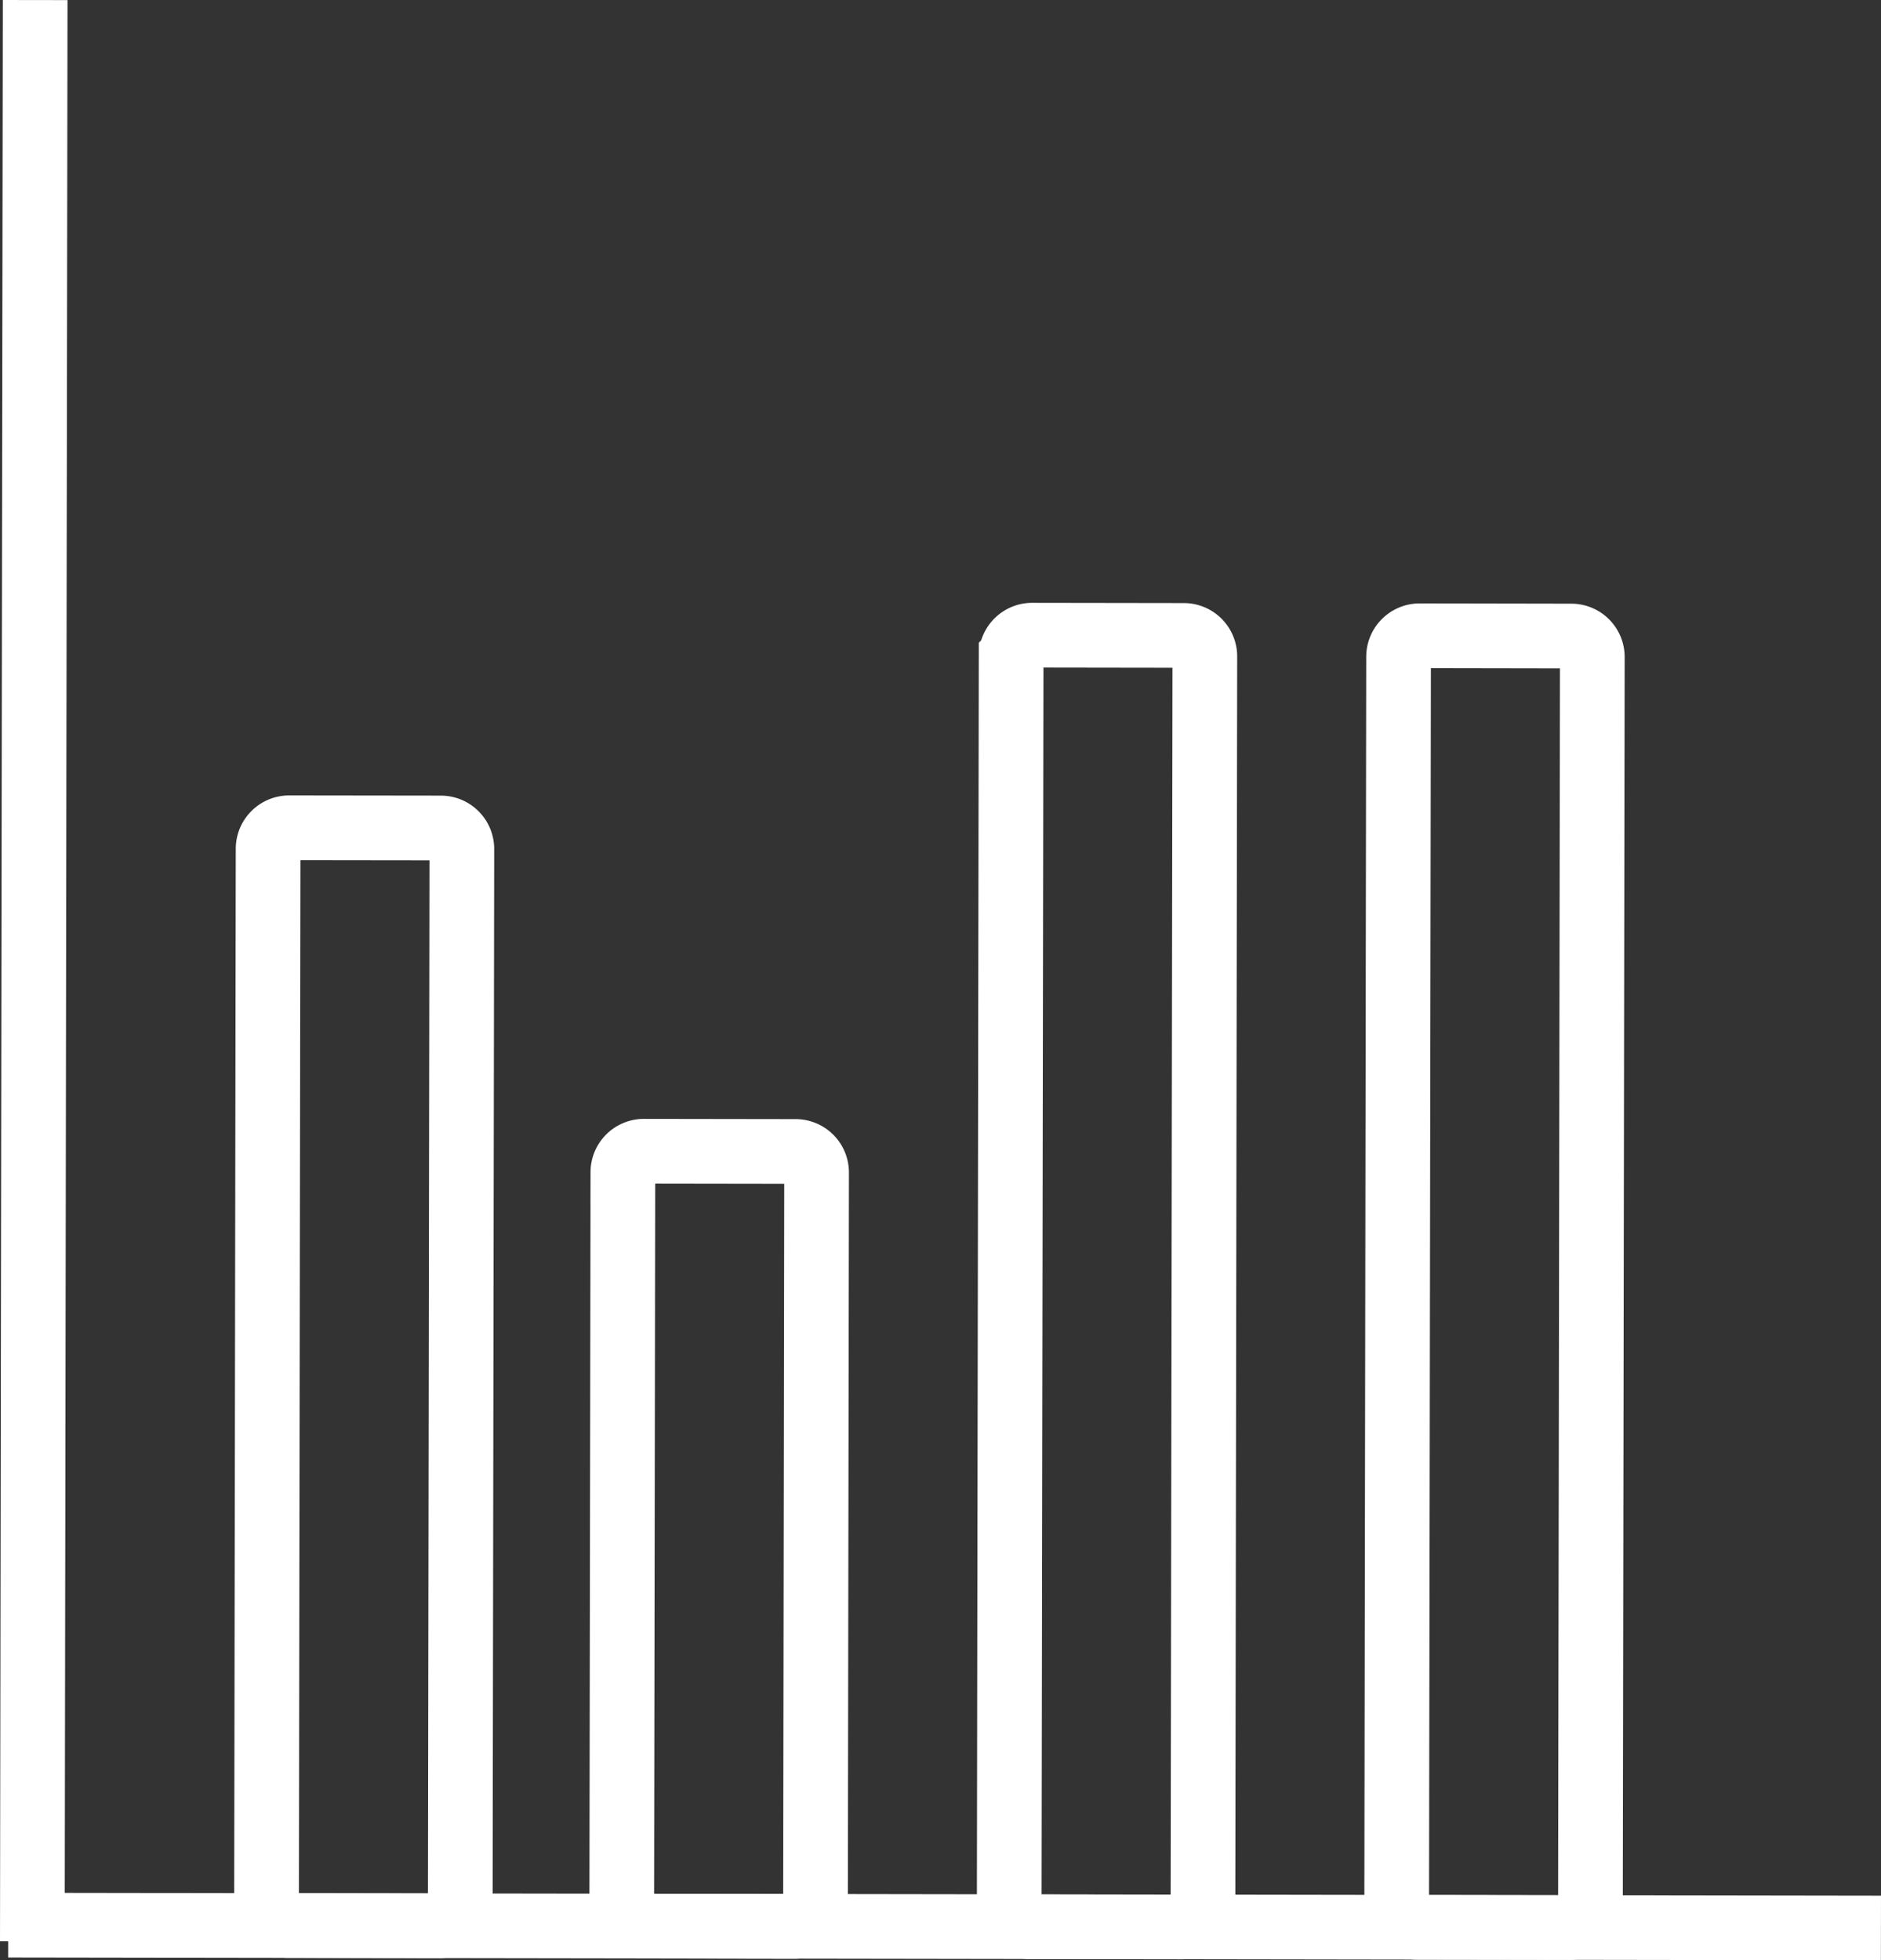
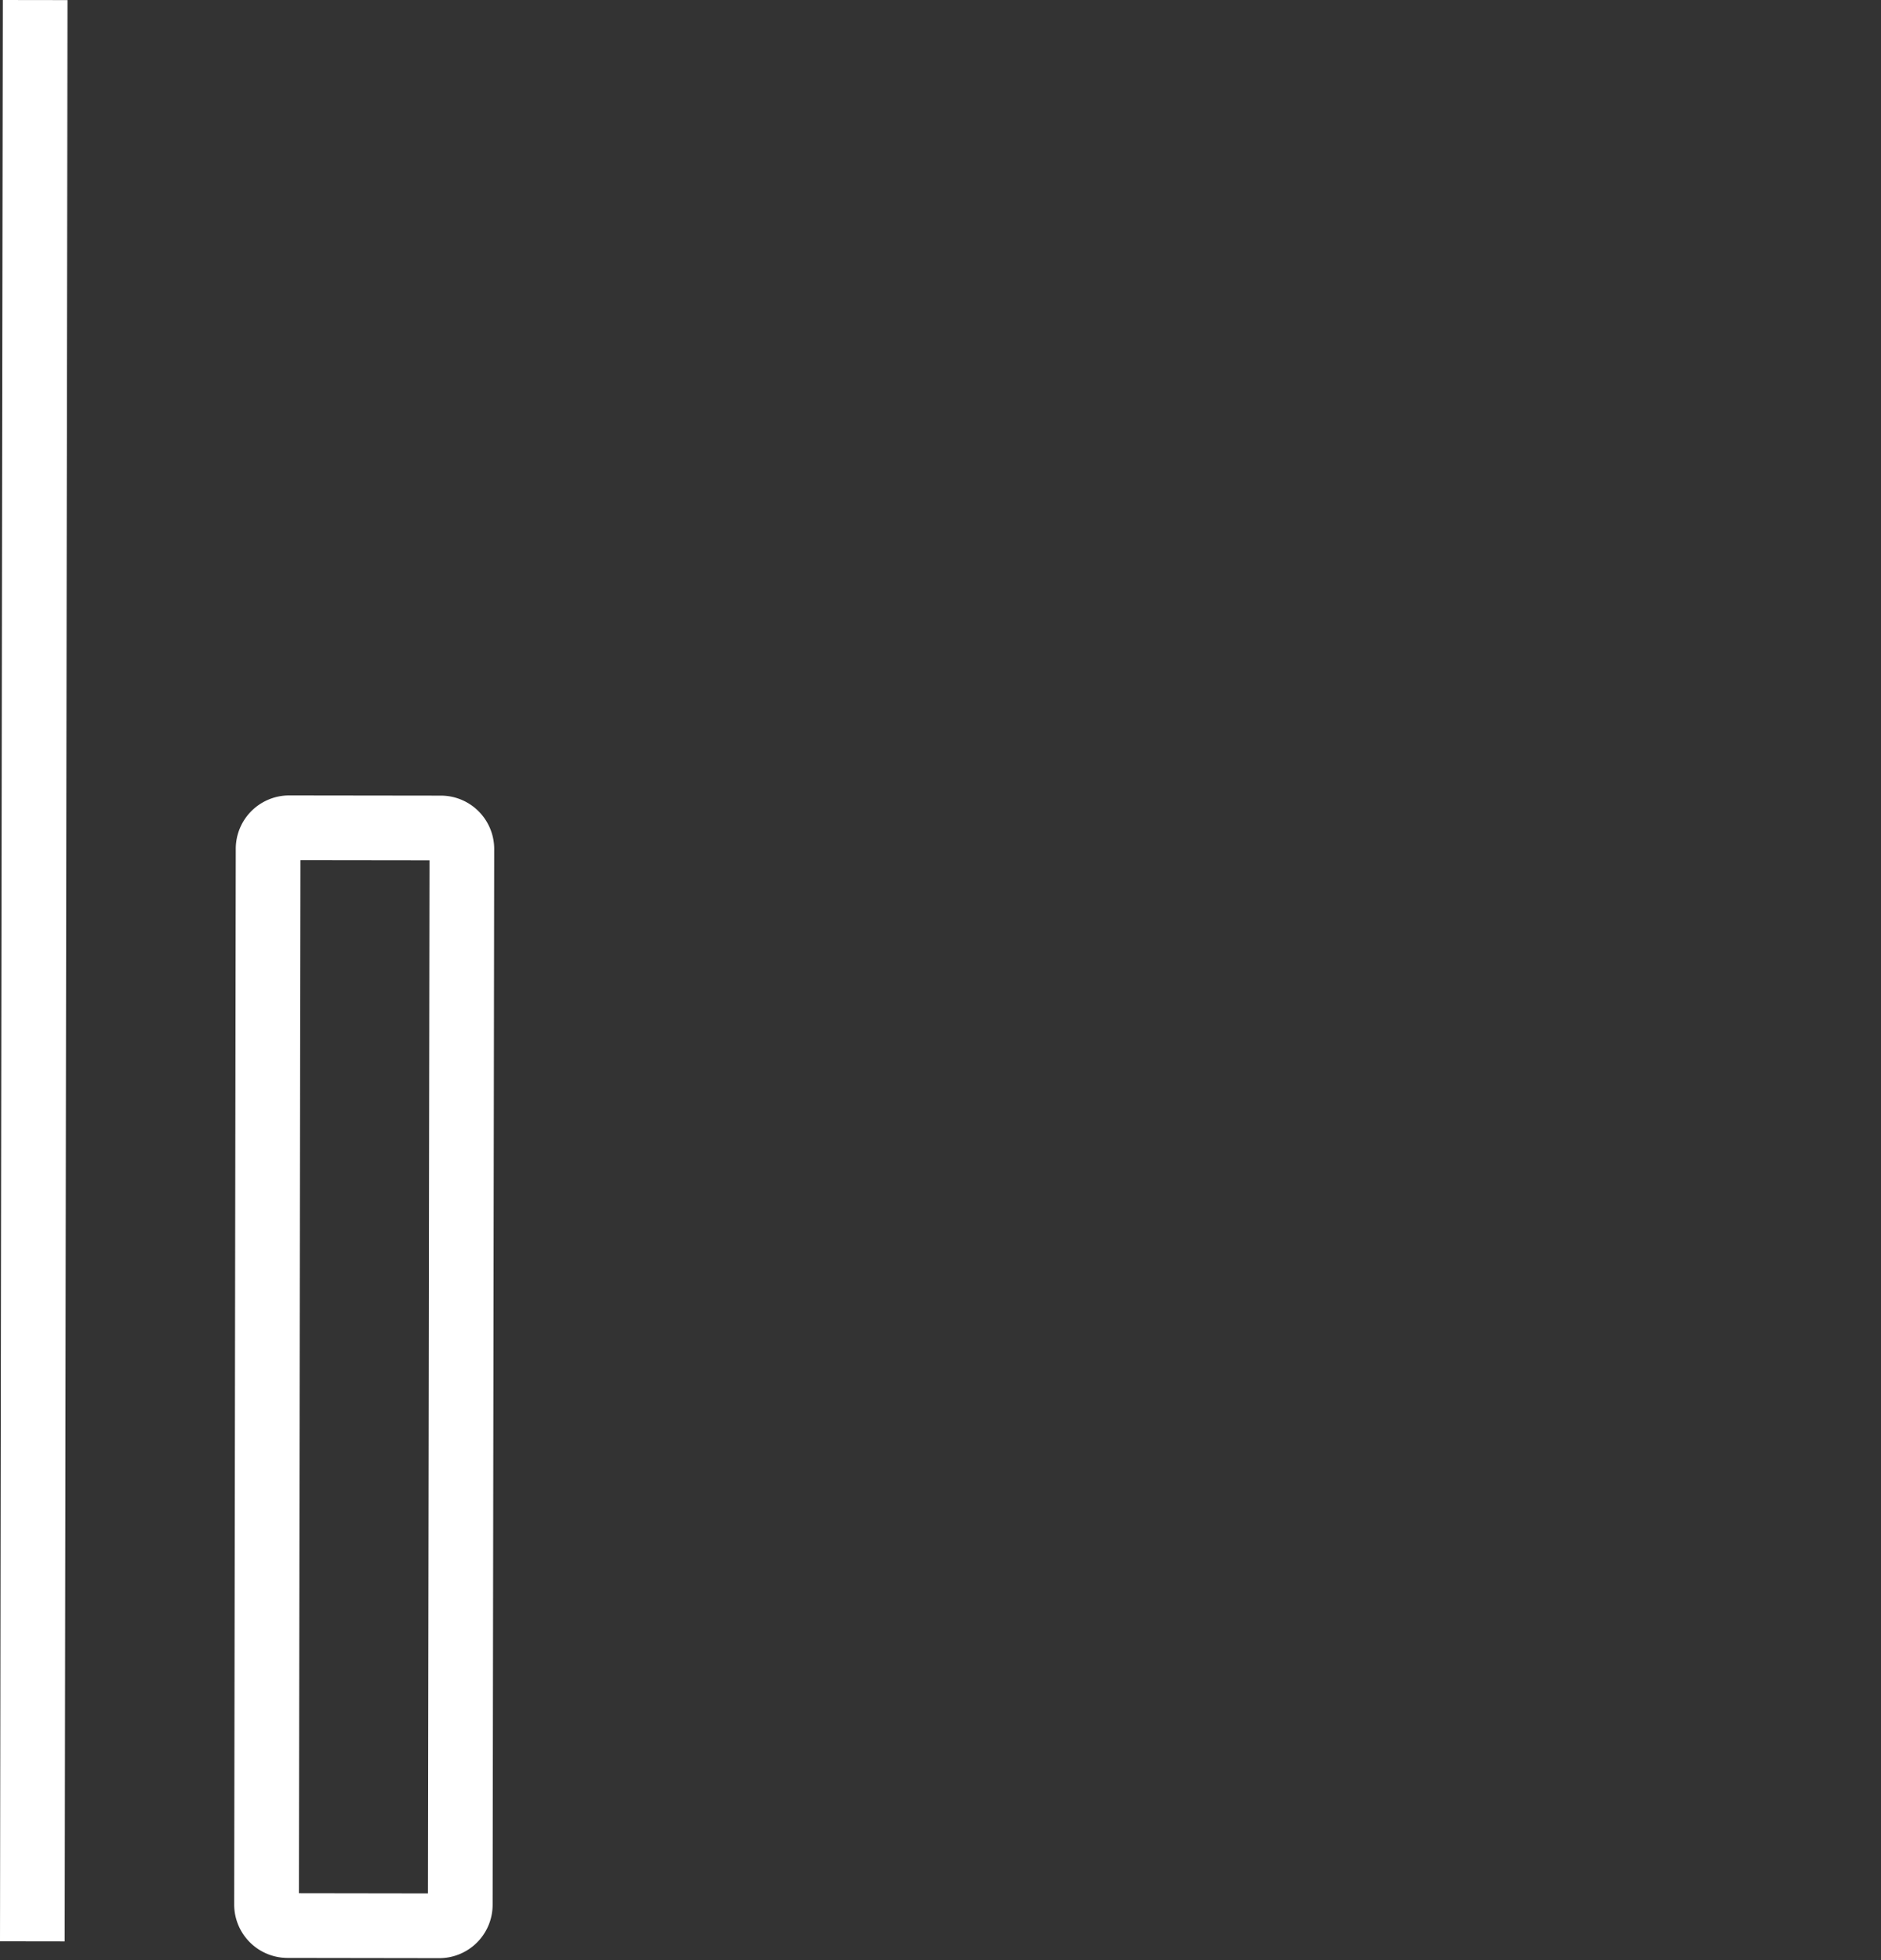
<svg xmlns="http://www.w3.org/2000/svg" viewBox="0 0 232.633 242.443">
  <rect x="0" y="0" width="232.633" height="242.443" fill="#333333" stroke="none" />
  <defs>
    <style>.cls-1{fill:none;stroke:#fff;stroke-miterlimit:10;stroke-width:8px;}</style>
  </defs>
  <title>Asset 4</title>
  <g id="Layer_2" data-name="Layer 2">
    <g id="Layer_1-2" data-name="Layer 1">
      <line class="cls-1" x1="4.35" y1="0.006" x2="4" y2="240.094" />
-       <line class="cls-1" x1="232.627" y1="238.443" x2="1.013" y2="238.094" />
      <path class="cls-1" d="M56.925,235.582a2.598,2.598,0,0,1-2.597,2.593l-18.772-.028a2.608,2.608,0,0,1-2.593-2.601l.195-130.586a2.603,2.603,0,0,1,2.601-2.585l18.772.024a2.6,2.6,0,0,1,2.589,2.597Z" />
-       <path class="cls-1" d="M100.858,235.657a2.604,2.604,0,0,1-2.597,2.593L79.489,238.217a2.603,2.603,0,0,1-2.593-2.597l.138-90.649A2.598,2.598,0,0,1,79.631,142.379l18.772.028a2.6,2.6,0,0,1,2.589,2.597Z" />
-       <path class="cls-1" d="M148.777,235.728a2.601,2.601,0,0,1-2.597,2.593l-18.772-.028a2.61,2.61,0,0,1-2.593-2.601l.236-154.543a2.6,2.6,0,0,1,2.597-2.593l18.772.028a2.601,2.601,0,0,1,2.589,2.602Z" />
-       <path class="cls-1" d="M196.698,235.8a2.607,2.607,0,0,1-2.601,2.593l-18.768-.028a2.608,2.608,0,0,1-2.593-2.601L172.968,81.22a2.609,2.609,0,0,1,2.601-2.593l18.768.033a2.597,2.597,0,0,1,2.593,2.597Z" />
    </g>
  </g>
</svg>